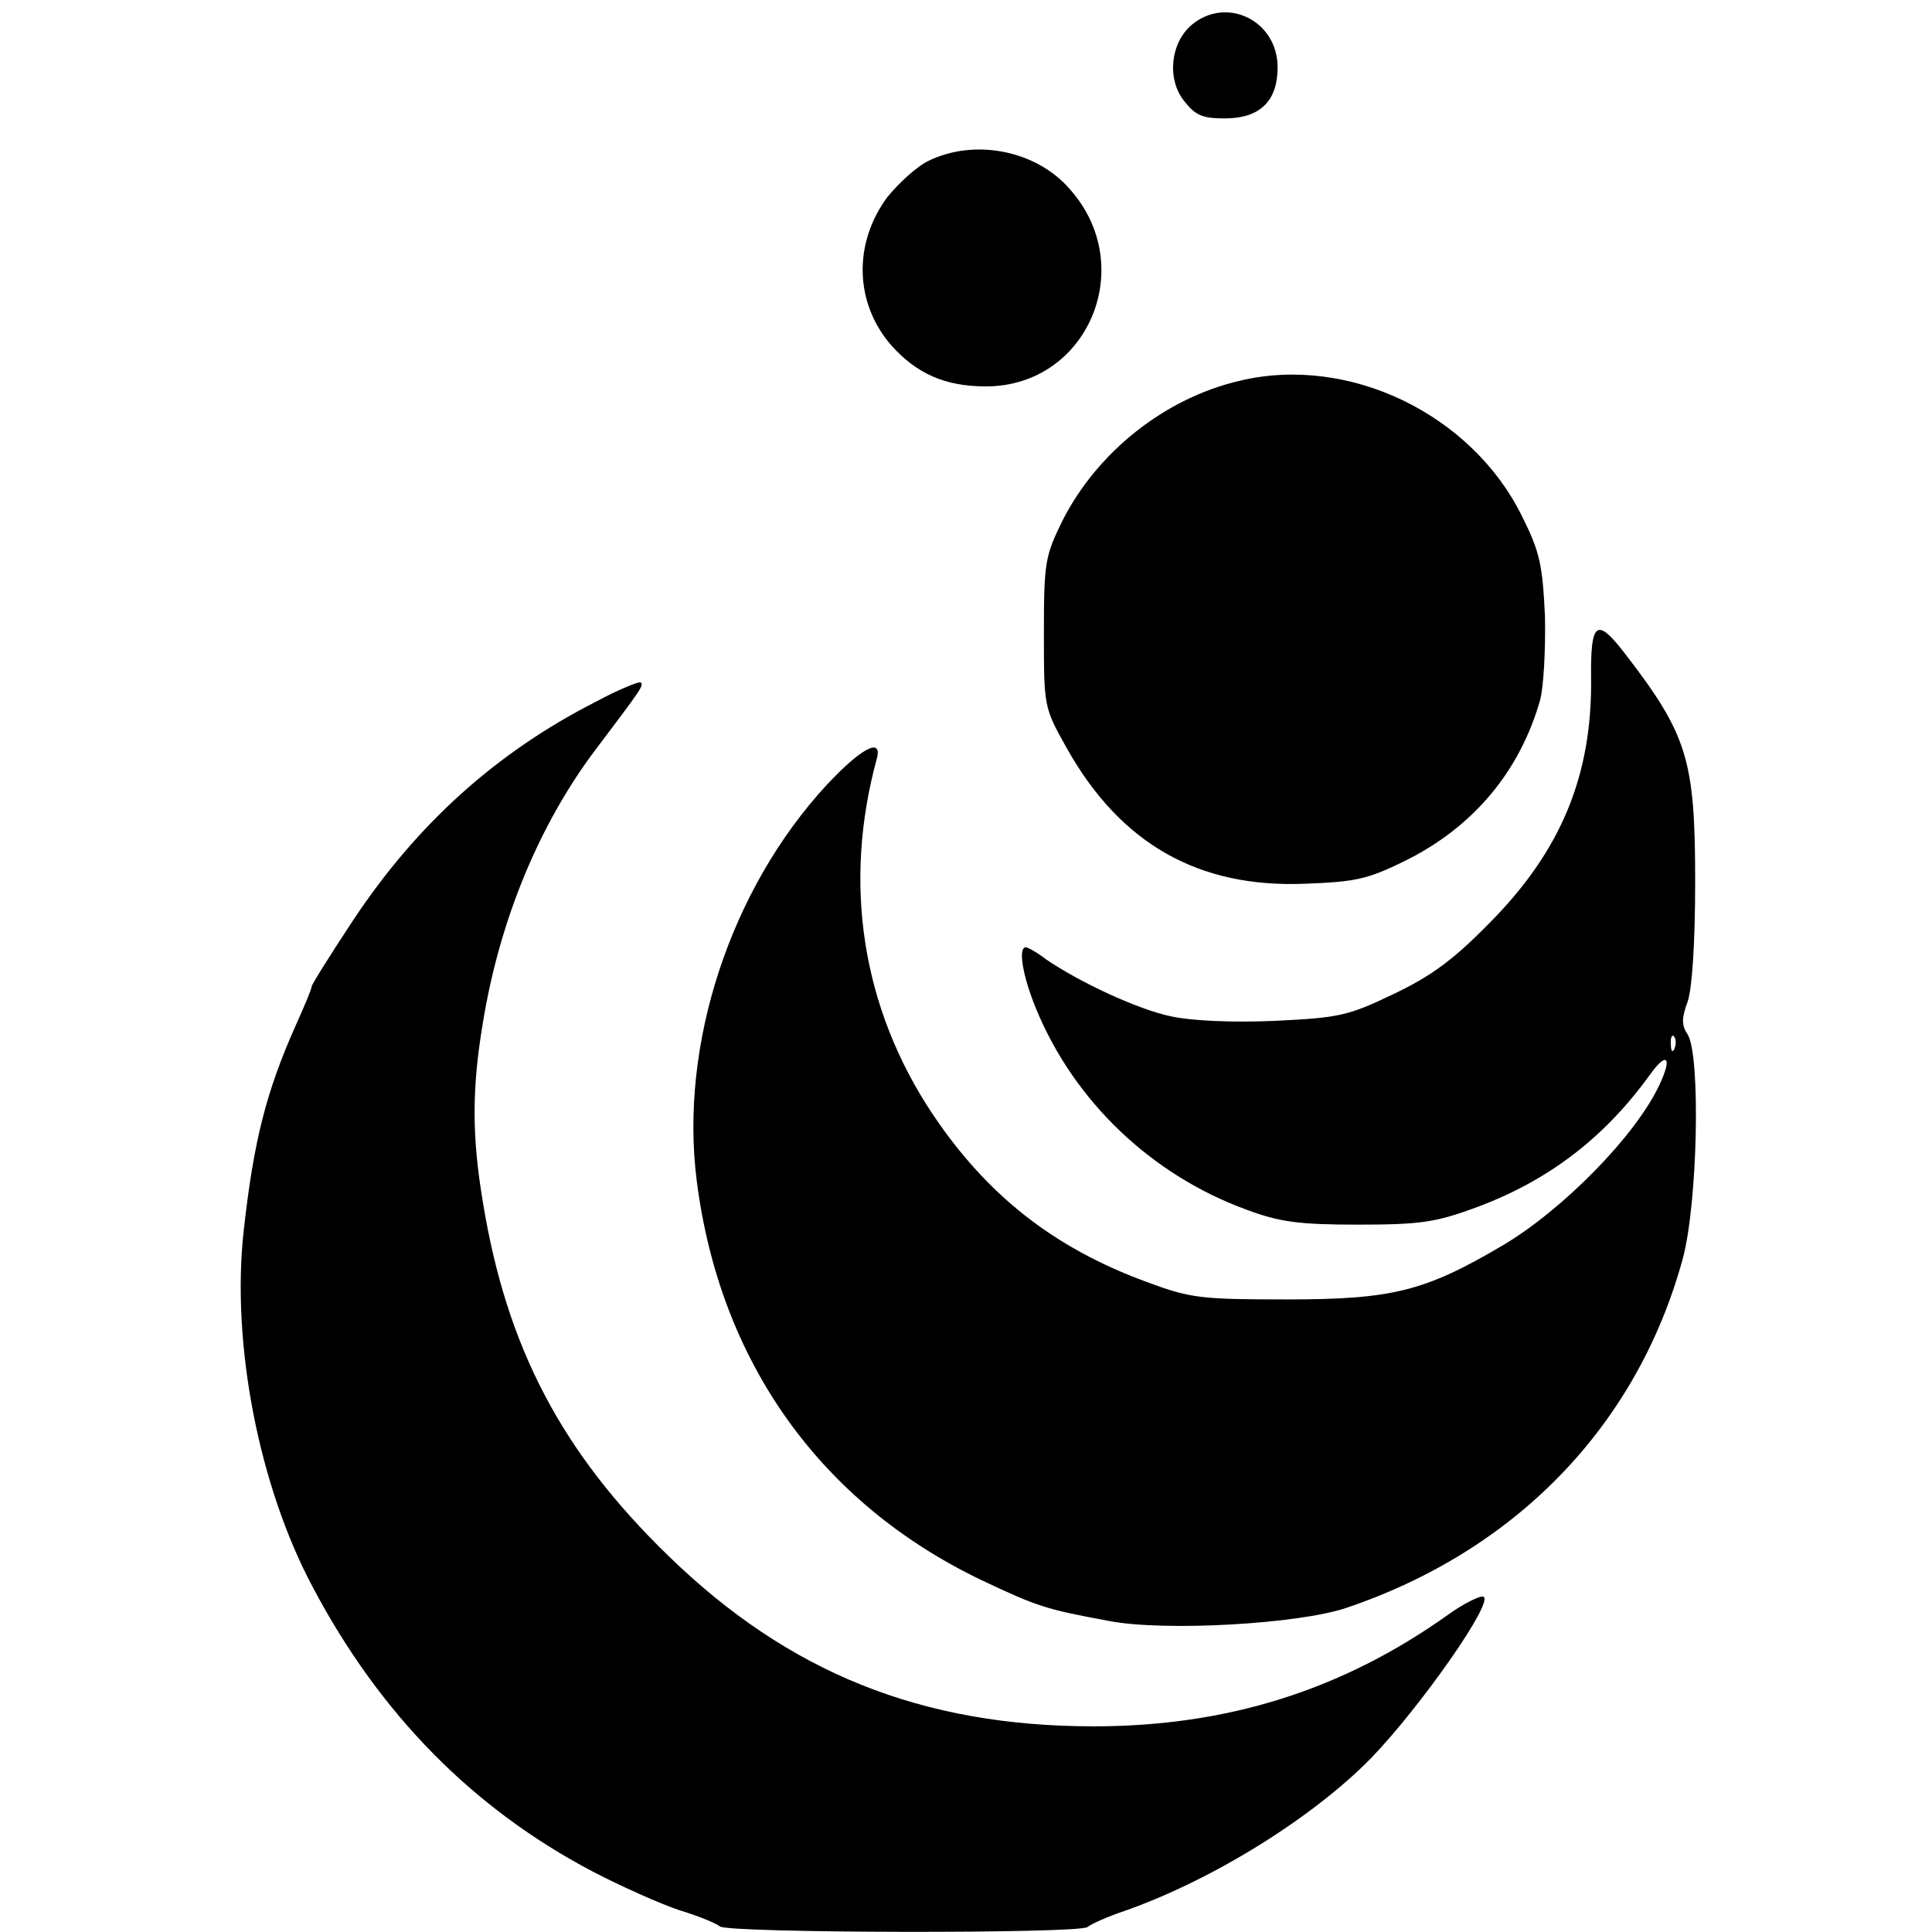
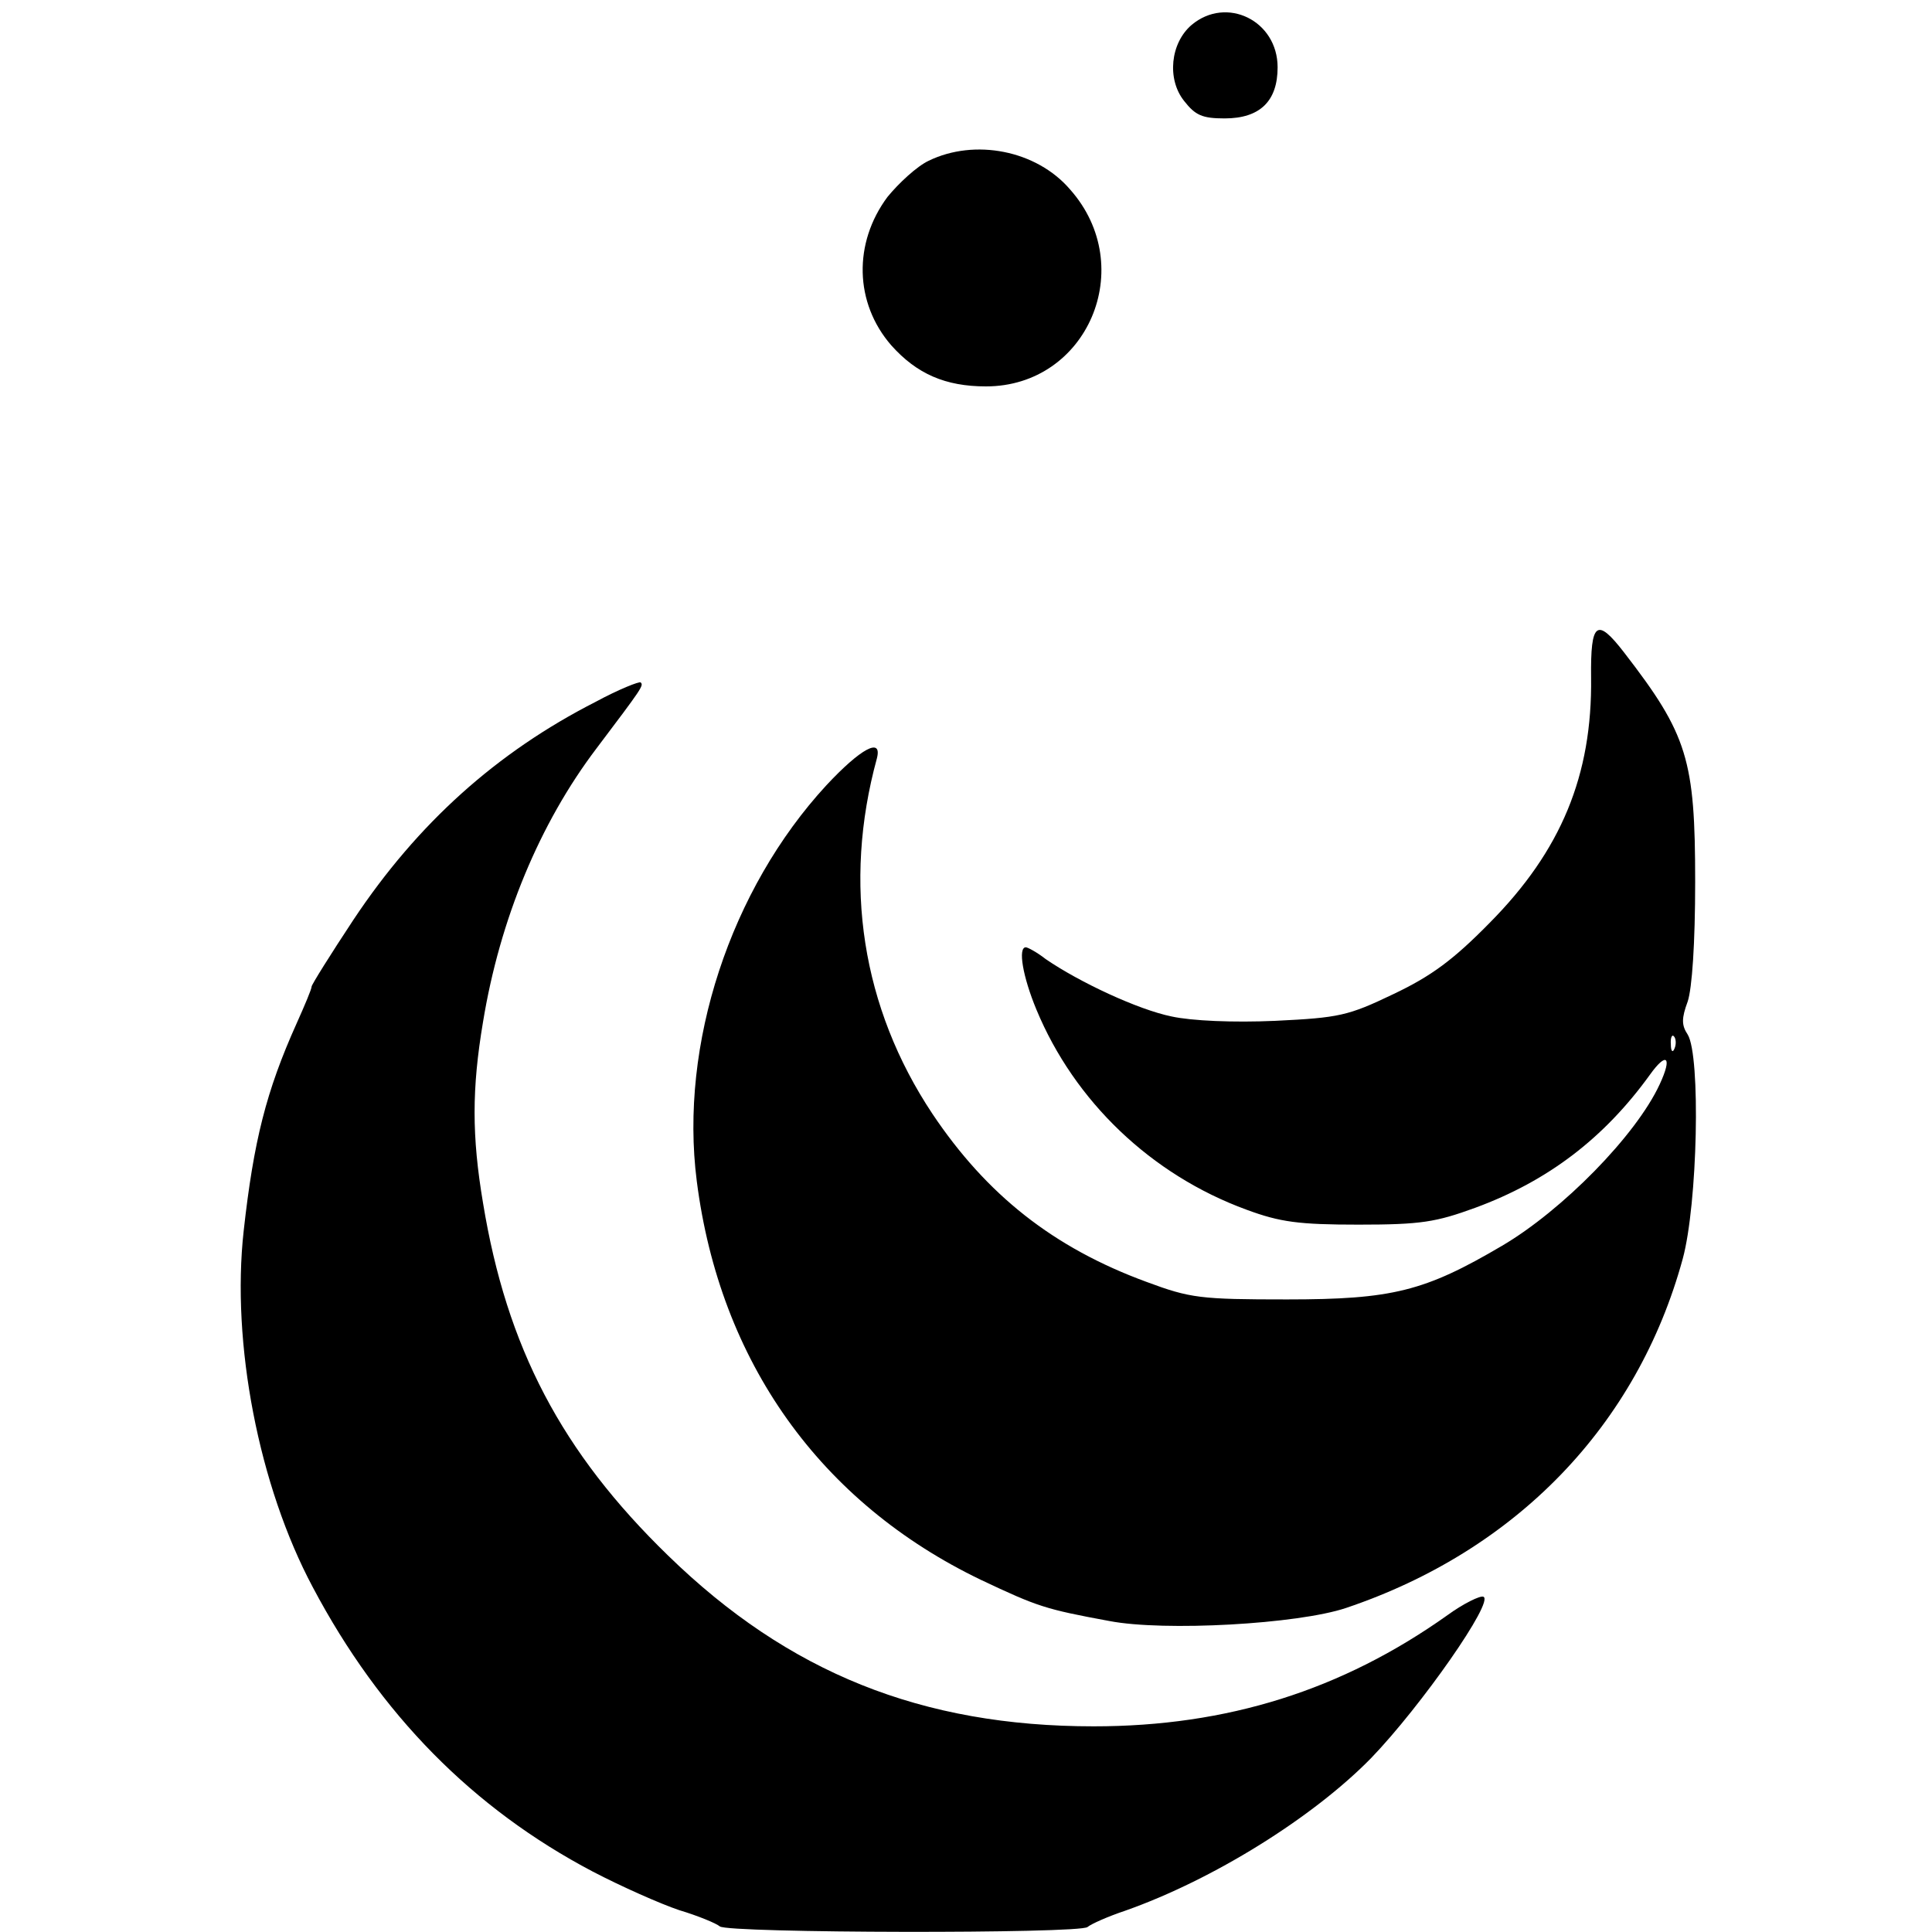
<svg xmlns="http://www.w3.org/2000/svg" version="1.0" width="310pt" height="310pt" viewBox="0 0 310 310" preserveAspectRatio="xMidYMid meet">
  <g transform="translate(0,310) scale(0.1,-0.1)" fill="#000000" stroke="none">
    <path d="M1912 3060 c-34 -29 -40 -87 -12 -122 18 -23 29 -28 65 -28 57 0 85 28 85 82 0 75 -82 115 -138 68z" />
    <path d="M1490 2842 c-19 -9 -48 -36 -66 -58 -55 -74 -53 -170 6 -238 41 -46 87 -66 152 -66 163 0 245 192 135 316 -54 63 -153 82 -227 46z" />
-     <path d="M1989 2489 c-120 -28 -228 -114 -284 -224 -28 -57 -30 -67 -30 -180 0 -120 0 -120 37 -186 86 -153 211 -224 382 -217 80 3 100 7 159 36 110 54 185 143 218 258 6 22 9 82 8 135 -4 83 -8 103 -37 161 -81 164 -278 259 -453 217z" />
    <path d="M2553 2013 c2 -157 -48 -278 -163 -394 -58 -59 -93 -85 -154 -114 -73 -35 -87 -38 -190 -43 -67 -3 -134 0 -166 7 -54 11 -148 55 -202 92 -14 11 -29 19 -32 19 -13 0 -5 -47 17 -100 61 -147 184 -265 337 -321 54 -20 84 -24 180 -24 100 0 124 4 187 27 117 43 207 112 280 213 27 38 37 30 16 -15 -38 -82 -156 -202 -253 -259 -124 -73 -176 -86 -345 -86 -139 0 -155 2 -225 28 -150 55 -257 140 -344 270 -113 170 -144 369 -89 570 9 35 -26 16 -81 -43 -154 -167 -236 -416 -208 -635 37 -290 198 -516 456 -640 91 -43 103 -47 206 -66 88 -17 303 -5 380 21 273 92 467 293 540 560 24 88 29 326 8 360 -10 15 -10 26 0 53 7 21 12 93 12 192 0 196 -12 236 -114 368 -44 57 -54 49 -53 -40z m134 -595 c-3 -8 -6 -5 -6 6 -1 11 2 17 5 13 3 -3 4 -12 1 -19z" />
    <path d="M956 1974 c-159 -81 -286 -195 -389 -350 -37 -56 -67 -104 -67 -107 0 -4 -11 -30 -24 -59 -49 -109 -69 -189 -85 -333 -20 -180 24 -409 111 -572 108 -204 257 -355 449 -456 46 -24 109 -52 139 -62 30 -9 59 -21 65 -26 12 -11 578 -12 590 -1 6 5 33 17 60 26 142 50 302 150 395 245 80 83 199 253 180 259 -5 2 -32 -11 -58 -30 -169 -120 -353 -178 -567 -178 -276 0 -490 86 -683 274 -171 166 -259 334 -297 566 -18 107 -18 183 0 290 27 165 91 319 182 439 74 98 76 101 71 106 -2 2 -35 -11 -72 -31z" />
  </g>
</svg>